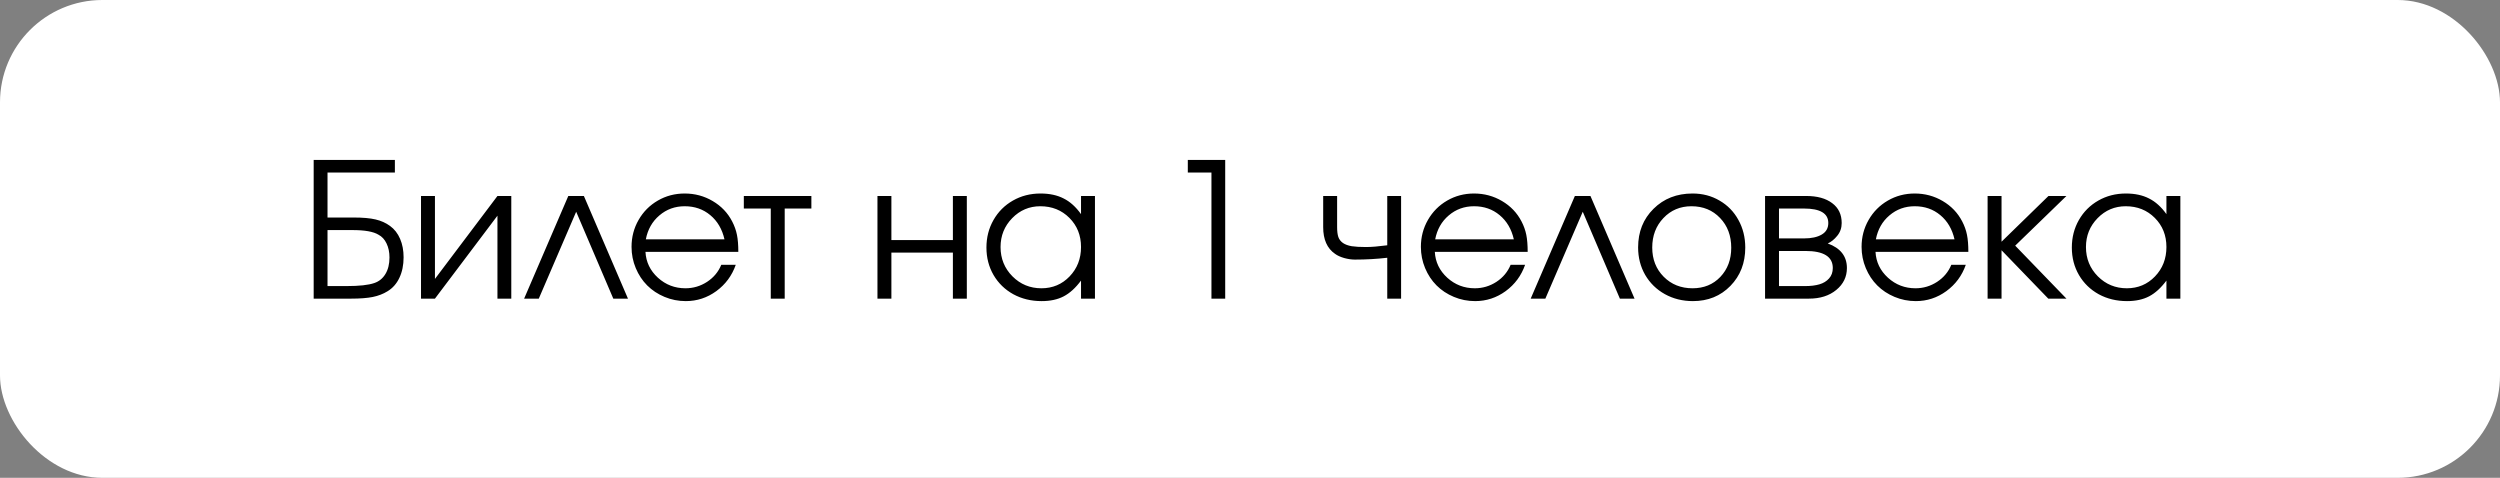
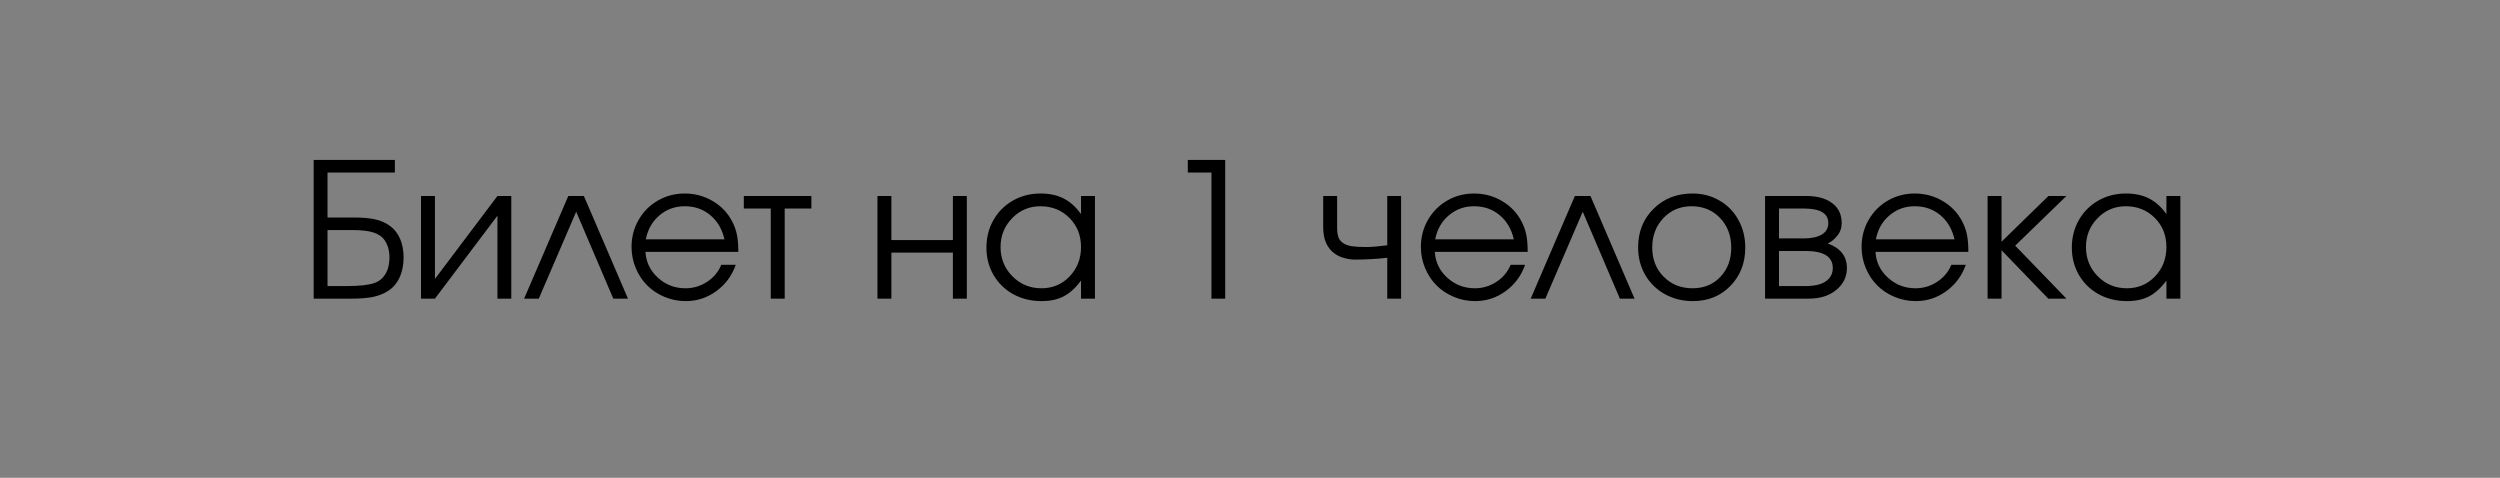
<svg xmlns="http://www.w3.org/2000/svg" width="293" height="56" viewBox="0 0 293 56" fill="none">
  <rect x="0" y="0" width="293" height="56" fill="#808080" stroke="none" />
-   <rect width="293" height="56" rx="12" fill="white" />
-   <path d="M38.385 26.965V33.528H40.63C42.105 33.528 43.183 33.41 43.863 33.174C44.422 32.988 44.859 32.633 45.174 32.11C45.489 31.588 45.647 30.943 45.647 30.177C45.647 29.554 45.532 29.006 45.303 28.533C45.081 28.061 44.762 27.717 44.347 27.502C43.759 27.144 42.75 26.965 41.317 26.965H38.385ZM38.385 20.219V25.493H41.446C42.52 25.493 43.376 25.568 44.014 25.719C44.658 25.869 45.224 26.123 45.711 26.481C46.227 26.854 46.62 27.359 46.893 27.996C47.165 28.626 47.301 29.346 47.301 30.155C47.301 31.072 47.136 31.874 46.807 32.562C46.484 33.249 46.019 33.775 45.41 34.141C44.916 34.449 44.34 34.671 43.681 34.807C43.029 34.935 42.195 35 41.178 35H36.763V18.747H46.28V20.219H38.385ZM58.301 22.969C58.301 22.969 58.842 22.969 59.923 22.969C59.923 22.969 59.923 26.979 59.923 35C59.923 35 59.382 35 58.301 35C58.301 35 58.301 31.759 58.301 25.278C58.301 25.278 55.859 28.519 50.975 35C50.975 35 50.43 35 49.342 35C49.342 35 49.342 30.99 49.342 22.969C49.342 22.969 49.886 22.969 50.975 22.969C50.975 22.969 50.975 26.209 50.975 32.69C50.975 32.69 53.417 29.45 58.301 22.969ZM73.598 35C73.598 35 73.025 35 71.879 35C71.879 35 70.429 31.605 67.528 24.816C67.528 24.816 66.067 28.211 63.145 35C63.145 35 62.573 35 61.427 35C61.427 35 63.153 30.99 66.605 22.969C66.605 22.969 67.213 22.969 68.431 22.969C68.431 22.969 70.153 26.979 73.598 35ZM86.531 29.521C86.531 29.521 82.904 29.521 75.649 29.521C75.714 30.71 76.201 31.72 77.11 32.551C78.02 33.374 79.094 33.786 80.333 33.786C81.25 33.786 82.095 33.535 82.868 33.034C83.642 32.526 84.197 31.86 84.533 31.036H86.231C85.787 32.304 85.027 33.331 83.953 34.119C82.879 34.9 81.686 35.29 80.376 35.29C79.502 35.29 78.671 35.125 77.884 34.796C77.096 34.467 76.419 34.019 75.853 33.453C75.288 32.887 74.84 32.211 74.511 31.423C74.181 30.635 74.017 29.804 74.017 28.931C74.017 27.785 74.292 26.732 74.844 25.773C75.395 24.813 76.147 24.057 77.1 23.506C78.052 22.954 79.101 22.679 80.247 22.679C81.436 22.679 82.528 22.972 83.523 23.56C84.526 24.147 85.289 24.945 85.811 25.955C86.076 26.463 86.263 26.986 86.37 27.523C86.478 28.053 86.531 28.719 86.531 29.521ZM75.692 28.05H84.909C84.637 26.854 84.082 25.909 83.244 25.214C82.413 24.519 81.414 24.172 80.247 24.172C79.108 24.172 78.12 24.53 77.282 25.246C76.444 25.955 75.914 26.89 75.692 28.05ZM95.093 24.44C95.093 24.44 94.051 24.44 91.967 24.44C91.967 24.44 91.967 27.96 91.967 35C91.967 35 91.422 35 90.334 35C90.334 35 90.334 31.48 90.334 24.44C90.334 24.44 89.281 24.44 87.176 24.44C87.176 24.44 87.176 23.95 87.176 22.969C87.176 22.969 89.815 22.969 95.093 22.969C95.093 22.969 95.093 23.459 95.093 24.44ZM113.312 35C113.312 35 112.767 35 111.679 35C111.679 35 111.679 33.203 111.679 29.607C111.679 29.607 109.276 29.607 104.471 29.607C104.471 29.607 104.471 31.405 104.471 35C104.471 35 103.926 35 102.838 35C102.838 35 102.838 30.99 102.838 22.969C102.838 22.969 103.382 22.969 104.471 22.969C104.471 22.969 104.471 24.691 104.471 28.136C104.471 28.136 106.873 28.136 111.679 28.136C111.679 28.136 111.679 26.413 111.679 22.969C111.679 22.969 112.223 22.969 113.312 22.969C113.312 22.969 113.312 26.979 113.312 35ZM128.329 22.969C128.329 22.969 128.329 26.979 128.329 35C128.329 35 127.785 35 126.696 35C126.696 35 126.696 34.295 126.696 32.884C126.059 33.743 125.382 34.359 124.666 34.731C123.957 35.104 123.094 35.29 122.077 35.29C120.853 35.29 119.746 35.022 118.758 34.484C117.777 33.94 117.007 33.192 116.448 32.239C115.89 31.28 115.61 30.205 115.61 29.017C115.61 27.828 115.886 26.75 116.438 25.783C116.989 24.816 117.748 24.057 118.715 23.506C119.682 22.954 120.759 22.679 121.948 22.679C123.001 22.679 123.903 22.872 124.655 23.259C125.414 23.638 126.095 24.251 126.696 25.096V22.969H128.329ZM121.927 24.172C120.638 24.172 119.538 24.637 118.629 25.568C117.719 26.499 117.265 27.627 117.265 28.952C117.265 30.306 117.73 31.451 118.661 32.39C119.592 33.321 120.724 33.786 122.056 33.786C123.366 33.786 124.465 33.324 125.354 32.4C126.249 31.469 126.696 30.32 126.696 28.952C126.696 27.584 126.242 26.446 125.332 25.536C124.423 24.627 123.287 24.172 121.927 24.172ZM141.982 35C141.982 35 141.982 30.073 141.982 20.219C141.982 20.219 141.059 20.219 139.211 20.219C139.211 20.219 139.211 19.728 139.211 18.747C139.211 18.747 140.672 18.747 143.594 18.747C143.594 18.747 143.594 24.165 143.594 35C143.594 35 143.057 35 141.982 35ZM164.208 22.969C164.208 22.969 164.208 26.979 164.208 35C164.208 35 163.667 35 162.586 35C162.586 35 162.586 33.403 162.586 30.209C161.368 30.352 160.104 30.424 158.794 30.424C158.4 30.424 157.981 30.363 157.537 30.241C157.093 30.112 156.735 29.948 156.463 29.747C155.539 29.11 155.077 28.068 155.077 26.621V22.969C155.077 22.969 155.621 22.969 156.71 22.969C156.71 22.969 156.71 24.186 156.71 26.621C156.71 27.101 156.757 27.484 156.85 27.77C156.95 28.057 157.132 28.293 157.397 28.48C157.662 28.659 158.003 28.784 158.418 28.855C158.84 28.92 159.399 28.952 160.094 28.952C160.731 28.952 161.562 28.884 162.586 28.748V22.969H164.208ZM179.043 29.521C179.043 29.521 175.416 29.521 168.161 29.521C168.226 30.71 168.713 31.72 169.622 32.551C170.532 33.374 171.606 33.786 172.845 33.786C173.761 33.786 174.606 33.535 175.38 33.034C176.153 32.526 176.708 31.86 177.045 31.036H178.742C178.298 32.304 177.539 33.331 176.465 34.119C175.391 34.9 174.198 35.29 172.888 35.29C172.014 35.29 171.183 35.125 170.396 34.796C169.608 34.467 168.931 34.019 168.365 33.453C167.799 32.887 167.352 32.211 167.022 31.423C166.693 30.635 166.528 29.804 166.528 28.931C166.528 27.785 166.804 26.732 167.355 25.773C167.907 24.813 168.659 24.057 169.611 23.506C170.564 22.954 171.613 22.679 172.759 22.679C173.948 22.679 175.04 22.972 176.035 23.56C177.038 24.147 177.8 24.945 178.323 25.955C178.588 26.463 178.774 26.986 178.882 27.523C178.989 28.053 179.043 28.719 179.043 29.521ZM168.204 28.05H177.421C177.149 26.854 176.594 25.909 175.756 25.214C174.925 24.519 173.926 24.172 172.759 24.172C171.62 24.172 170.632 24.53 169.794 25.246C168.956 25.955 168.426 26.89 168.204 28.05ZM191.568 35C191.568 35 190.995 35 189.85 35C189.85 35 188.399 31.605 185.499 24.816C185.499 24.816 184.038 28.211 181.116 35C181.116 35 180.543 35 179.397 35C179.397 35 181.123 30.99 184.575 22.969C184.575 22.969 185.184 22.969 186.401 22.969C186.401 22.969 188.124 26.979 191.568 35ZM198.368 22.679C199.535 22.679 200.588 22.954 201.526 23.506C202.472 24.05 203.209 24.806 203.739 25.773C204.276 26.739 204.545 27.821 204.545 29.017C204.545 30.821 203.965 32.318 202.805 33.507C201.645 34.696 200.18 35.29 198.411 35.29C197.201 35.29 196.105 35.018 195.124 34.474C194.143 33.929 193.373 33.177 192.814 32.218C192.263 31.258 191.987 30.184 191.987 28.995C191.987 27.169 192.589 25.662 193.792 24.473C194.995 23.277 196.521 22.679 198.368 22.679ZM198.239 24.172C196.922 24.172 195.826 24.634 194.952 25.558C194.078 26.474 193.642 27.627 193.642 29.017C193.642 30.392 194.089 31.53 194.984 32.433C195.88 33.335 197.007 33.786 198.368 33.786C199.693 33.786 200.778 33.342 201.623 32.454C202.475 31.559 202.901 30.42 202.901 29.038C202.901 27.62 202.465 26.456 201.591 25.547C200.717 24.63 199.6 24.172 198.239 24.172ZM208.498 29.414C208.498 29.414 208.498 30.785 208.498 33.528C208.498 33.528 209.529 33.528 211.592 33.528C212.222 33.528 212.77 33.46 213.235 33.324C213.701 33.188 214.077 32.959 214.363 32.637C214.657 32.315 214.804 31.906 214.804 31.412C214.804 30.08 213.733 29.414 211.592 29.414H208.498ZM215.846 26.138C215.846 26.718 215.67 27.219 215.319 27.642C214.976 28.064 214.607 28.361 214.213 28.533C215.71 29.078 216.458 30.037 216.458 31.412C216.458 32.443 216.043 33.299 215.212 33.98C214.388 34.66 213.321 35 212.011 35H206.865V22.969H211.688C212.978 22.969 213.991 23.248 214.729 23.807C215.473 24.358 215.846 25.135 215.846 26.138ZM214.277 26.138C214.277 25.006 213.325 24.44 211.42 24.44H208.498C208.498 24.44 208.498 25.608 208.498 27.942C208.498 27.942 209.472 27.942 211.42 27.942C212.301 27.942 212.995 27.792 213.504 27.491C214.02 27.19 214.277 26.739 214.277 26.138ZM230.691 29.521C230.691 29.521 227.064 29.521 219.81 29.521C219.874 30.71 220.361 31.72 221.271 32.551C222.18 33.374 223.254 33.786 224.493 33.786C225.41 33.786 226.255 33.535 227.028 33.034C227.802 32.526 228.357 31.86 228.693 31.036H230.391C229.947 32.304 229.188 33.331 228.113 34.119C227.039 34.9 225.847 35.29 224.536 35.29C223.662 35.29 222.832 35.125 222.044 34.796C221.256 34.467 220.579 34.019 220.014 33.453C219.448 32.887 219 32.211 218.671 31.423C218.341 30.635 218.177 29.804 218.177 28.931C218.177 27.785 218.452 26.732 219.004 25.773C219.555 24.813 220.307 24.057 221.26 23.506C222.212 22.954 223.261 22.679 224.407 22.679C225.596 22.679 226.688 22.972 227.684 23.56C228.686 24.147 229.449 24.945 229.972 25.955C230.237 26.463 230.423 26.986 230.53 27.523C230.638 28.053 230.691 28.719 230.691 29.521ZM219.853 28.05H229.069C228.797 26.854 228.242 25.909 227.404 25.214C226.574 24.519 225.575 24.172 224.407 24.172C223.269 24.172 222.28 24.53 221.442 25.246C220.604 25.955 220.075 26.89 219.853 28.05ZM232.947 22.969C232.947 22.969 233.492 22.969 234.58 22.969C234.58 22.969 234.58 24.756 234.58 28.329C234.58 28.329 236.413 26.542 240.08 22.969C240.08 22.969 240.782 22.969 242.186 22.969C242.186 22.969 240.184 24.91 236.181 28.791C236.181 28.791 238.182 30.861 242.186 35C242.186 35 241.477 35 240.059 35C240.059 35 238.232 33.109 234.58 29.328C234.58 29.328 234.58 31.219 234.58 35C234.58 35 234.036 35 232.947 35C232.947 35 232.947 30.99 232.947 22.969ZM255.538 22.969C255.538 22.969 255.538 26.979 255.538 35C255.538 35 254.994 35 253.905 35C253.905 35 253.905 34.295 253.905 32.884C253.268 33.743 252.591 34.359 251.875 34.731C251.166 35.104 250.303 35.29 249.286 35.29C248.062 35.29 246.955 35.022 245.967 34.484C244.986 33.94 244.216 33.192 243.657 32.239C243.099 31.28 242.819 30.205 242.819 29.017C242.819 27.828 243.095 26.75 243.646 25.783C244.198 24.816 244.957 24.057 245.924 23.506C246.891 22.954 247.968 22.679 249.157 22.679C250.21 22.679 251.112 22.872 251.864 23.259C252.623 23.638 253.304 24.251 253.905 25.096V22.969H255.538ZM249.136 24.172C247.847 24.172 246.747 24.637 245.838 25.568C244.928 26.499 244.474 27.627 244.474 28.952C244.474 30.306 244.939 31.451 245.87 32.39C246.801 33.321 247.933 33.786 249.265 33.786C250.575 33.786 251.674 33.324 252.562 32.4C253.458 31.469 253.905 30.32 253.905 28.952C253.905 27.584 253.451 26.446 252.541 25.536C251.632 24.627 250.496 24.172 249.136 24.172Z" fill="black" />
+   <path d="M38.385 26.965V33.528H40.63C42.105 33.528 43.183 33.41 43.863 33.174C44.422 32.988 44.859 32.633 45.174 32.11C45.489 31.588 45.647 30.943 45.647 30.177C45.647 29.554 45.532 29.006 45.303 28.533C45.081 28.061 44.762 27.717 44.347 27.502C43.759 27.144 42.75 26.965 41.317 26.965H38.385ZM38.385 20.219V25.493H41.446C42.52 25.493 43.376 25.568 44.014 25.719C44.658 25.869 45.224 26.123 45.711 26.481C46.227 26.854 46.62 27.359 46.893 27.996C47.165 28.626 47.301 29.346 47.301 30.155C47.301 31.072 47.136 31.874 46.807 32.562C46.484 33.249 46.019 33.775 45.41 34.141C44.916 34.449 44.34 34.671 43.681 34.807C43.029 34.935 42.195 35 41.178 35H36.763V18.747H46.28V20.219H38.385ZM58.301 22.969C58.301 22.969 58.842 22.969 59.923 22.969C59.923 22.969 59.923 26.979 59.923 35C59.923 35 59.382 35 58.301 35C58.301 35 58.301 31.759 58.301 25.278C58.301 25.278 55.859 28.519 50.975 35C50.975 35 50.43 35 49.342 35C49.342 35 49.342 30.99 49.342 22.969C49.342 22.969 49.886 22.969 50.975 22.969C50.975 22.969 50.975 26.209 50.975 32.69C50.975 32.69 53.417 29.45 58.301 22.969ZM73.598 35C73.598 35 73.025 35 71.879 35C71.879 35 70.429 31.605 67.528 24.816C67.528 24.816 66.067 28.211 63.145 35C63.145 35 62.573 35 61.427 35C61.427 35 63.153 30.99 66.605 22.969C66.605 22.969 67.213 22.969 68.431 22.969C68.431 22.969 70.153 26.979 73.598 35ZM86.531 29.521C86.531 29.521 82.904 29.521 75.649 29.521C75.714 30.71 76.201 31.72 77.11 32.551C78.02 33.374 79.094 33.786 80.333 33.786C81.25 33.786 82.095 33.535 82.868 33.034C83.642 32.526 84.197 31.86 84.533 31.036H86.231C85.787 32.304 85.027 33.331 83.953 34.119C82.879 34.9 81.686 35.29 80.376 35.29C79.502 35.29 78.671 35.125 77.884 34.796C77.096 34.467 76.419 34.019 75.853 33.453C75.288 32.887 74.84 32.211 74.511 31.423C74.181 30.635 74.017 29.804 74.017 28.931C74.017 27.785 74.292 26.732 74.844 25.773C75.395 24.813 76.147 24.057 77.1 23.506C78.052 22.954 79.101 22.679 80.247 22.679C81.436 22.679 82.528 22.972 83.523 23.56C84.526 24.147 85.289 24.945 85.811 25.955C86.076 26.463 86.263 26.986 86.37 27.523C86.478 28.053 86.531 28.719 86.531 29.521ZM75.692 28.05H84.909C84.637 26.854 84.082 25.909 83.244 25.214C82.413 24.519 81.414 24.172 80.247 24.172C79.108 24.172 78.12 24.53 77.282 25.246C76.444 25.955 75.914 26.89 75.692 28.05ZM95.093 24.44C95.093 24.44 94.051 24.44 91.967 24.44C91.967 24.44 91.967 27.96 91.967 35C91.967 35 91.422 35 90.334 35C90.334 35 90.334 31.48 90.334 24.44C90.334 24.44 89.281 24.44 87.176 24.44C87.176 24.44 87.176 23.95 87.176 22.969C87.176 22.969 89.815 22.969 95.093 22.969C95.093 22.969 95.093 23.459 95.093 24.44ZM113.312 35C113.312 35 112.767 35 111.679 35C111.679 35 111.679 33.203 111.679 29.607C111.679 29.607 109.276 29.607 104.471 29.607C104.471 29.607 104.471 31.405 104.471 35C104.471 35 103.926 35 102.838 35C102.838 35 102.838 30.99 102.838 22.969C102.838 22.969 103.382 22.969 104.471 22.969C104.471 22.969 104.471 24.691 104.471 28.136C104.471 28.136 106.873 28.136 111.679 28.136C111.679 28.136 111.679 26.413 111.679 22.969C111.679 22.969 112.223 22.969 113.312 22.969C113.312 22.969 113.312 26.979 113.312 35ZM128.329 22.969C128.329 22.969 128.329 26.979 128.329 35C128.329 35 127.785 35 126.696 35C126.696 35 126.696 34.295 126.696 32.884C126.059 33.743 125.382 34.359 124.666 34.731C123.957 35.104 123.094 35.29 122.077 35.29C120.853 35.29 119.746 35.022 118.758 34.484C117.777 33.94 117.007 33.192 116.448 32.239C115.89 31.28 115.61 30.205 115.61 29.017C115.61 27.828 115.886 26.75 116.438 25.783C116.989 24.816 117.748 24.057 118.715 23.506C119.682 22.954 120.759 22.679 121.948 22.679C123.001 22.679 123.903 22.872 124.655 23.259C125.414 23.638 126.095 24.251 126.696 25.096V22.969H128.329ZM121.927 24.172C120.638 24.172 119.538 24.637 118.629 25.568C117.719 26.499 117.265 27.627 117.265 28.952C117.265 30.306 117.73 31.451 118.661 32.39C119.592 33.321 120.724 33.786 122.056 33.786C123.366 33.786 124.465 33.324 125.354 32.4C126.249 31.469 126.696 30.32 126.696 28.952C126.696 27.584 126.242 26.446 125.332 25.536C124.423 24.627 123.287 24.172 121.927 24.172ZM141.982 35C141.982 35 141.982 30.073 141.982 20.219C141.982 20.219 141.059 20.219 139.211 20.219C139.211 20.219 139.211 19.728 139.211 18.747C139.211 18.747 140.672 18.747 143.594 18.747C143.594 18.747 143.594 24.165 143.594 35C143.594 35 143.057 35 141.982 35ZM164.208 22.969C164.208 22.969 164.208 26.979 164.208 35C164.208 35 163.667 35 162.586 35C162.586 35 162.586 33.403 162.586 30.209C161.368 30.352 160.104 30.424 158.794 30.424C158.4 30.424 157.981 30.363 157.537 30.241C157.093 30.112 156.735 29.948 156.463 29.747C155.539 29.11 155.077 28.068 155.077 26.621V22.969C155.077 22.969 155.621 22.969 156.71 22.969C156.71 22.969 156.71 24.186 156.71 26.621C156.71 27.101 156.757 27.484 156.85 27.77C156.95 28.057 157.132 28.293 157.397 28.48C157.662 28.659 158.003 28.784 158.418 28.855C158.84 28.92 159.399 28.952 160.094 28.952C160.731 28.952 161.562 28.884 162.586 28.748V22.969H164.208ZM179.043 29.521C179.043 29.521 175.416 29.521 168.161 29.521C168.226 30.71 168.713 31.72 169.622 32.551C170.532 33.374 171.606 33.786 172.845 33.786C173.761 33.786 174.606 33.535 175.38 33.034C176.153 32.526 176.708 31.86 177.045 31.036H178.742C178.298 32.304 177.539 33.331 176.465 34.119C175.391 34.9 174.198 35.29 172.888 35.29C172.014 35.29 171.183 35.125 170.396 34.796C169.608 34.467 168.931 34.019 168.365 33.453C167.799 32.887 167.352 32.211 167.022 31.423C166.693 30.635 166.528 29.804 166.528 28.931C166.528 27.785 166.804 26.732 167.355 25.773C167.907 24.813 168.659 24.057 169.611 23.506C170.564 22.954 171.613 22.679 172.759 22.679C173.948 22.679 175.04 22.972 176.035 23.56C177.038 24.147 177.8 24.945 178.323 25.955C178.588 26.463 178.774 26.986 178.882 27.523C178.989 28.053 179.043 28.719 179.043 29.521ZM168.204 28.05H177.421C177.149 26.854 176.594 25.909 175.756 25.214C174.925 24.519 173.926 24.172 172.759 24.172C171.62 24.172 170.632 24.53 169.794 25.246C168.956 25.955 168.426 26.89 168.204 28.05ZM191.568 35C191.568 35 190.995 35 189.85 35C189.85 35 188.399 31.605 185.499 24.816C185.499 24.816 184.038 28.211 181.116 35C181.116 35 180.543 35 179.397 35C179.397 35 181.123 30.99 184.575 22.969C184.575 22.969 185.184 22.969 186.401 22.969C186.401 22.969 188.124 26.979 191.568 35ZM198.368 22.679C199.535 22.679 200.588 22.954 201.526 23.506C202.472 24.05 203.209 24.806 203.739 25.773C204.276 26.739 204.545 27.821 204.545 29.017C204.545 30.821 203.965 32.318 202.805 33.507C201.645 34.696 200.18 35.29 198.411 35.29C197.201 35.29 196.105 35.018 195.124 34.474C194.143 33.929 193.373 33.177 192.814 32.218C192.263 31.258 191.987 30.184 191.987 28.995C191.987 27.169 192.589 25.662 193.792 24.473C194.995 23.277 196.521 22.679 198.368 22.679ZM198.239 24.172C196.922 24.172 195.826 24.634 194.952 25.558C194.078 26.474 193.642 27.627 193.642 29.017C193.642 30.392 194.089 31.53 194.984 32.433C195.88 33.335 197.007 33.786 198.368 33.786C199.693 33.786 200.778 33.342 201.623 32.454C202.475 31.559 202.901 30.42 202.901 29.038C202.901 27.62 202.465 26.456 201.591 25.547C200.717 24.63 199.6 24.172 198.239 24.172ZM208.498 29.414C208.498 29.414 208.498 30.785 208.498 33.528C208.498 33.528 209.529 33.528 211.592 33.528C212.222 33.528 212.77 33.46 213.235 33.324C213.701 33.188 214.077 32.959 214.363 32.637C214.657 32.315 214.804 31.906 214.804 31.412C214.804 30.08 213.733 29.414 211.592 29.414H208.498ZM215.846 26.138C215.846 26.718 215.67 27.219 215.319 27.642C214.976 28.064 214.607 28.361 214.213 28.533C215.71 29.078 216.458 30.037 216.458 31.412C216.458 32.443 216.043 33.299 215.212 33.98C214.388 34.66 213.321 35 212.011 35H206.865V22.969H211.688C212.978 22.969 213.991 23.248 214.729 23.807C215.473 24.358 215.846 25.135 215.846 26.138ZM214.277 26.138C214.277 25.006 213.325 24.44 211.42 24.44H208.498C208.498 24.44 208.498 25.608 208.498 27.942C208.498 27.942 209.472 27.942 211.42 27.942C212.301 27.942 212.995 27.792 213.504 27.491C214.02 27.19 214.277 26.739 214.277 26.138ZM230.691 29.521C230.691 29.521 227.064 29.521 219.81 29.521C219.874 30.71 220.361 31.72 221.271 32.551C222.18 33.374 223.254 33.786 224.493 33.786C225.41 33.786 226.255 33.535 227.028 33.034C227.802 32.526 228.357 31.86 228.693 31.036H230.391C229.947 32.304 229.188 33.331 228.113 34.119C227.039 34.9 225.847 35.29 224.536 35.29C223.662 35.29 222.832 35.125 222.044 34.796C221.256 34.467 220.579 34.019 220.014 33.453C219.448 32.887 219 32.211 218.671 31.423C218.341 30.635 218.177 29.804 218.177 28.931C218.177 27.785 218.452 26.732 219.004 25.773C219.555 24.813 220.307 24.057 221.26 23.506C222.212 22.954 223.261 22.679 224.407 22.679C225.596 22.679 226.688 22.972 227.684 23.56C228.686 24.147 229.449 24.945 229.972 25.955C230.237 26.463 230.423 26.986 230.53 27.523C230.638 28.053 230.691 28.719 230.691 29.521ZM219.853 28.05H229.069C228.797 26.854 228.242 25.909 227.404 25.214C226.574 24.519 225.575 24.172 224.407 24.172C223.269 24.172 222.28 24.53 221.442 25.246C220.604 25.955 220.075 26.89 219.853 28.05M232.947 22.969C232.947 22.969 233.492 22.969 234.58 22.969C234.58 22.969 234.58 24.756 234.58 28.329C234.58 28.329 236.413 26.542 240.08 22.969C240.08 22.969 240.782 22.969 242.186 22.969C242.186 22.969 240.184 24.91 236.181 28.791C236.181 28.791 238.182 30.861 242.186 35C242.186 35 241.477 35 240.059 35C240.059 35 238.232 33.109 234.58 29.328C234.58 29.328 234.58 31.219 234.58 35C234.58 35 234.036 35 232.947 35C232.947 35 232.947 30.99 232.947 22.969ZM255.538 22.969C255.538 22.969 255.538 26.979 255.538 35C255.538 35 254.994 35 253.905 35C253.905 35 253.905 34.295 253.905 32.884C253.268 33.743 252.591 34.359 251.875 34.731C251.166 35.104 250.303 35.29 249.286 35.29C248.062 35.29 246.955 35.022 245.967 34.484C244.986 33.94 244.216 33.192 243.657 32.239C243.099 31.28 242.819 30.205 242.819 29.017C242.819 27.828 243.095 26.75 243.646 25.783C244.198 24.816 244.957 24.057 245.924 23.506C246.891 22.954 247.968 22.679 249.157 22.679C250.21 22.679 251.112 22.872 251.864 23.259C252.623 23.638 253.304 24.251 253.905 25.096V22.969H255.538ZM249.136 24.172C247.847 24.172 246.747 24.637 245.838 25.568C244.928 26.499 244.474 27.627 244.474 28.952C244.474 30.306 244.939 31.451 245.87 32.39C246.801 33.321 247.933 33.786 249.265 33.786C250.575 33.786 251.674 33.324 252.562 32.4C253.458 31.469 253.905 30.32 253.905 28.952C253.905 27.584 253.451 26.446 252.541 25.536C251.632 24.627 250.496 24.172 249.136 24.172Z" fill="black" />
</svg>